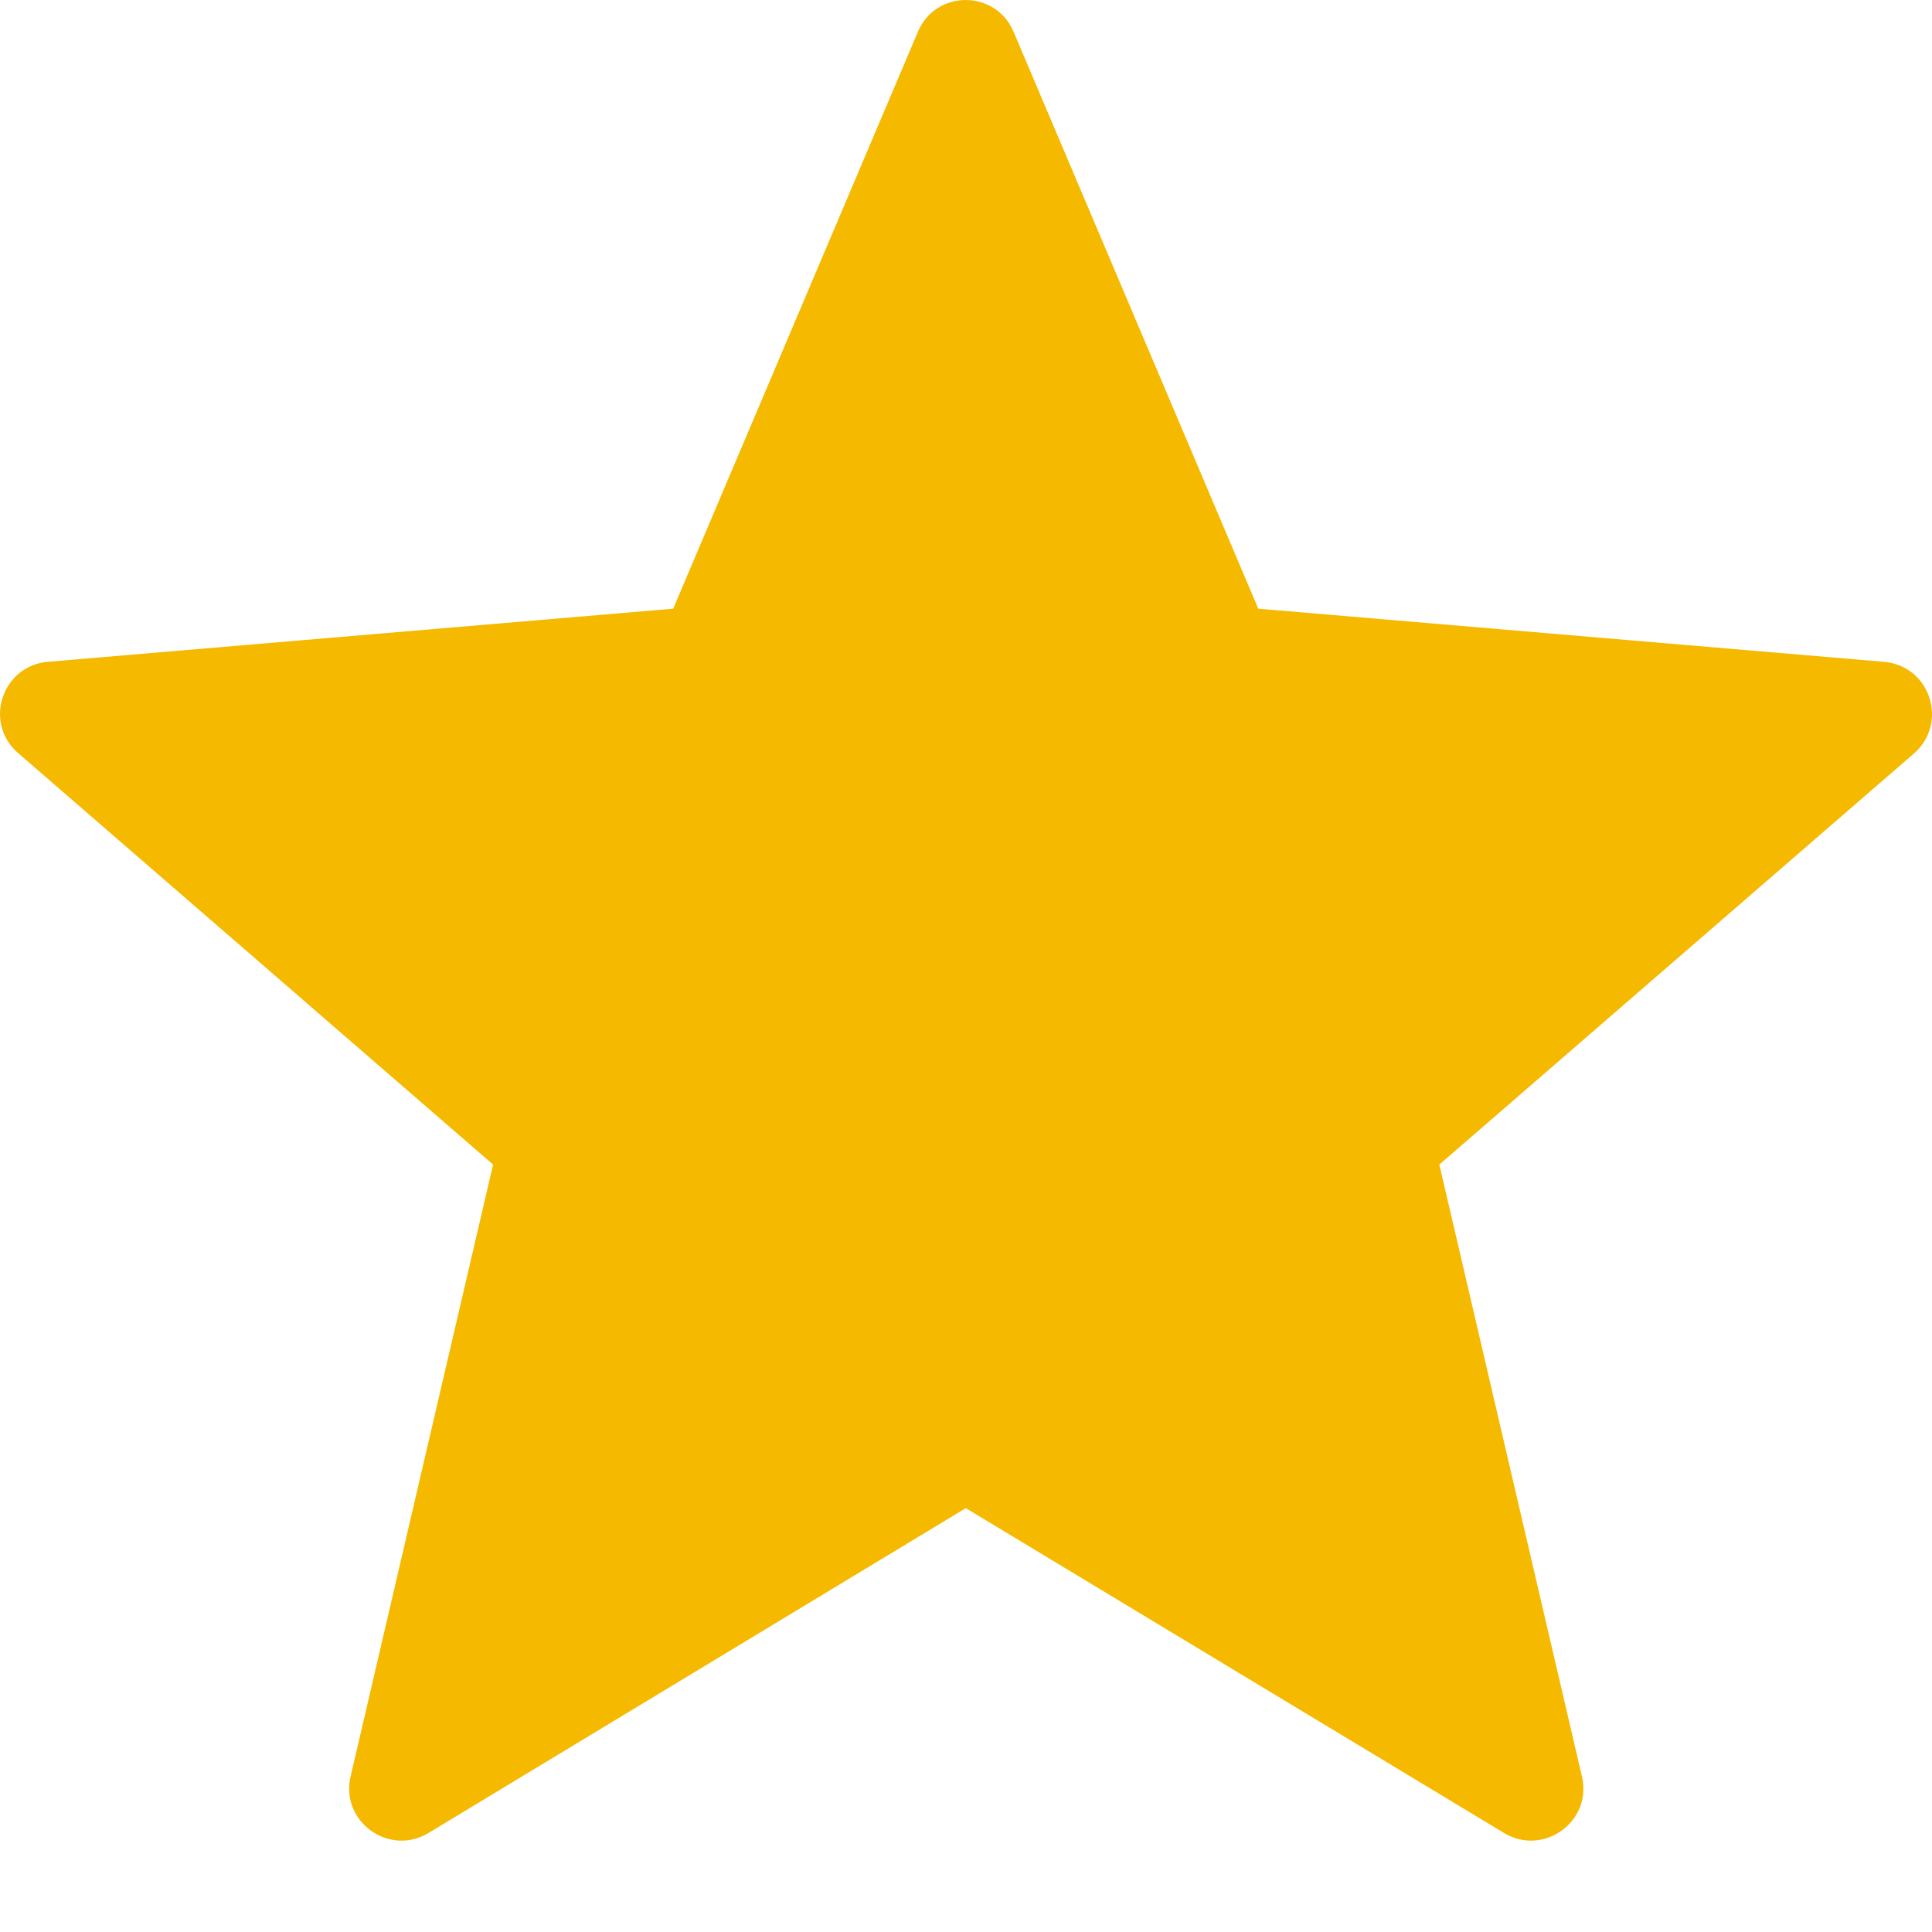
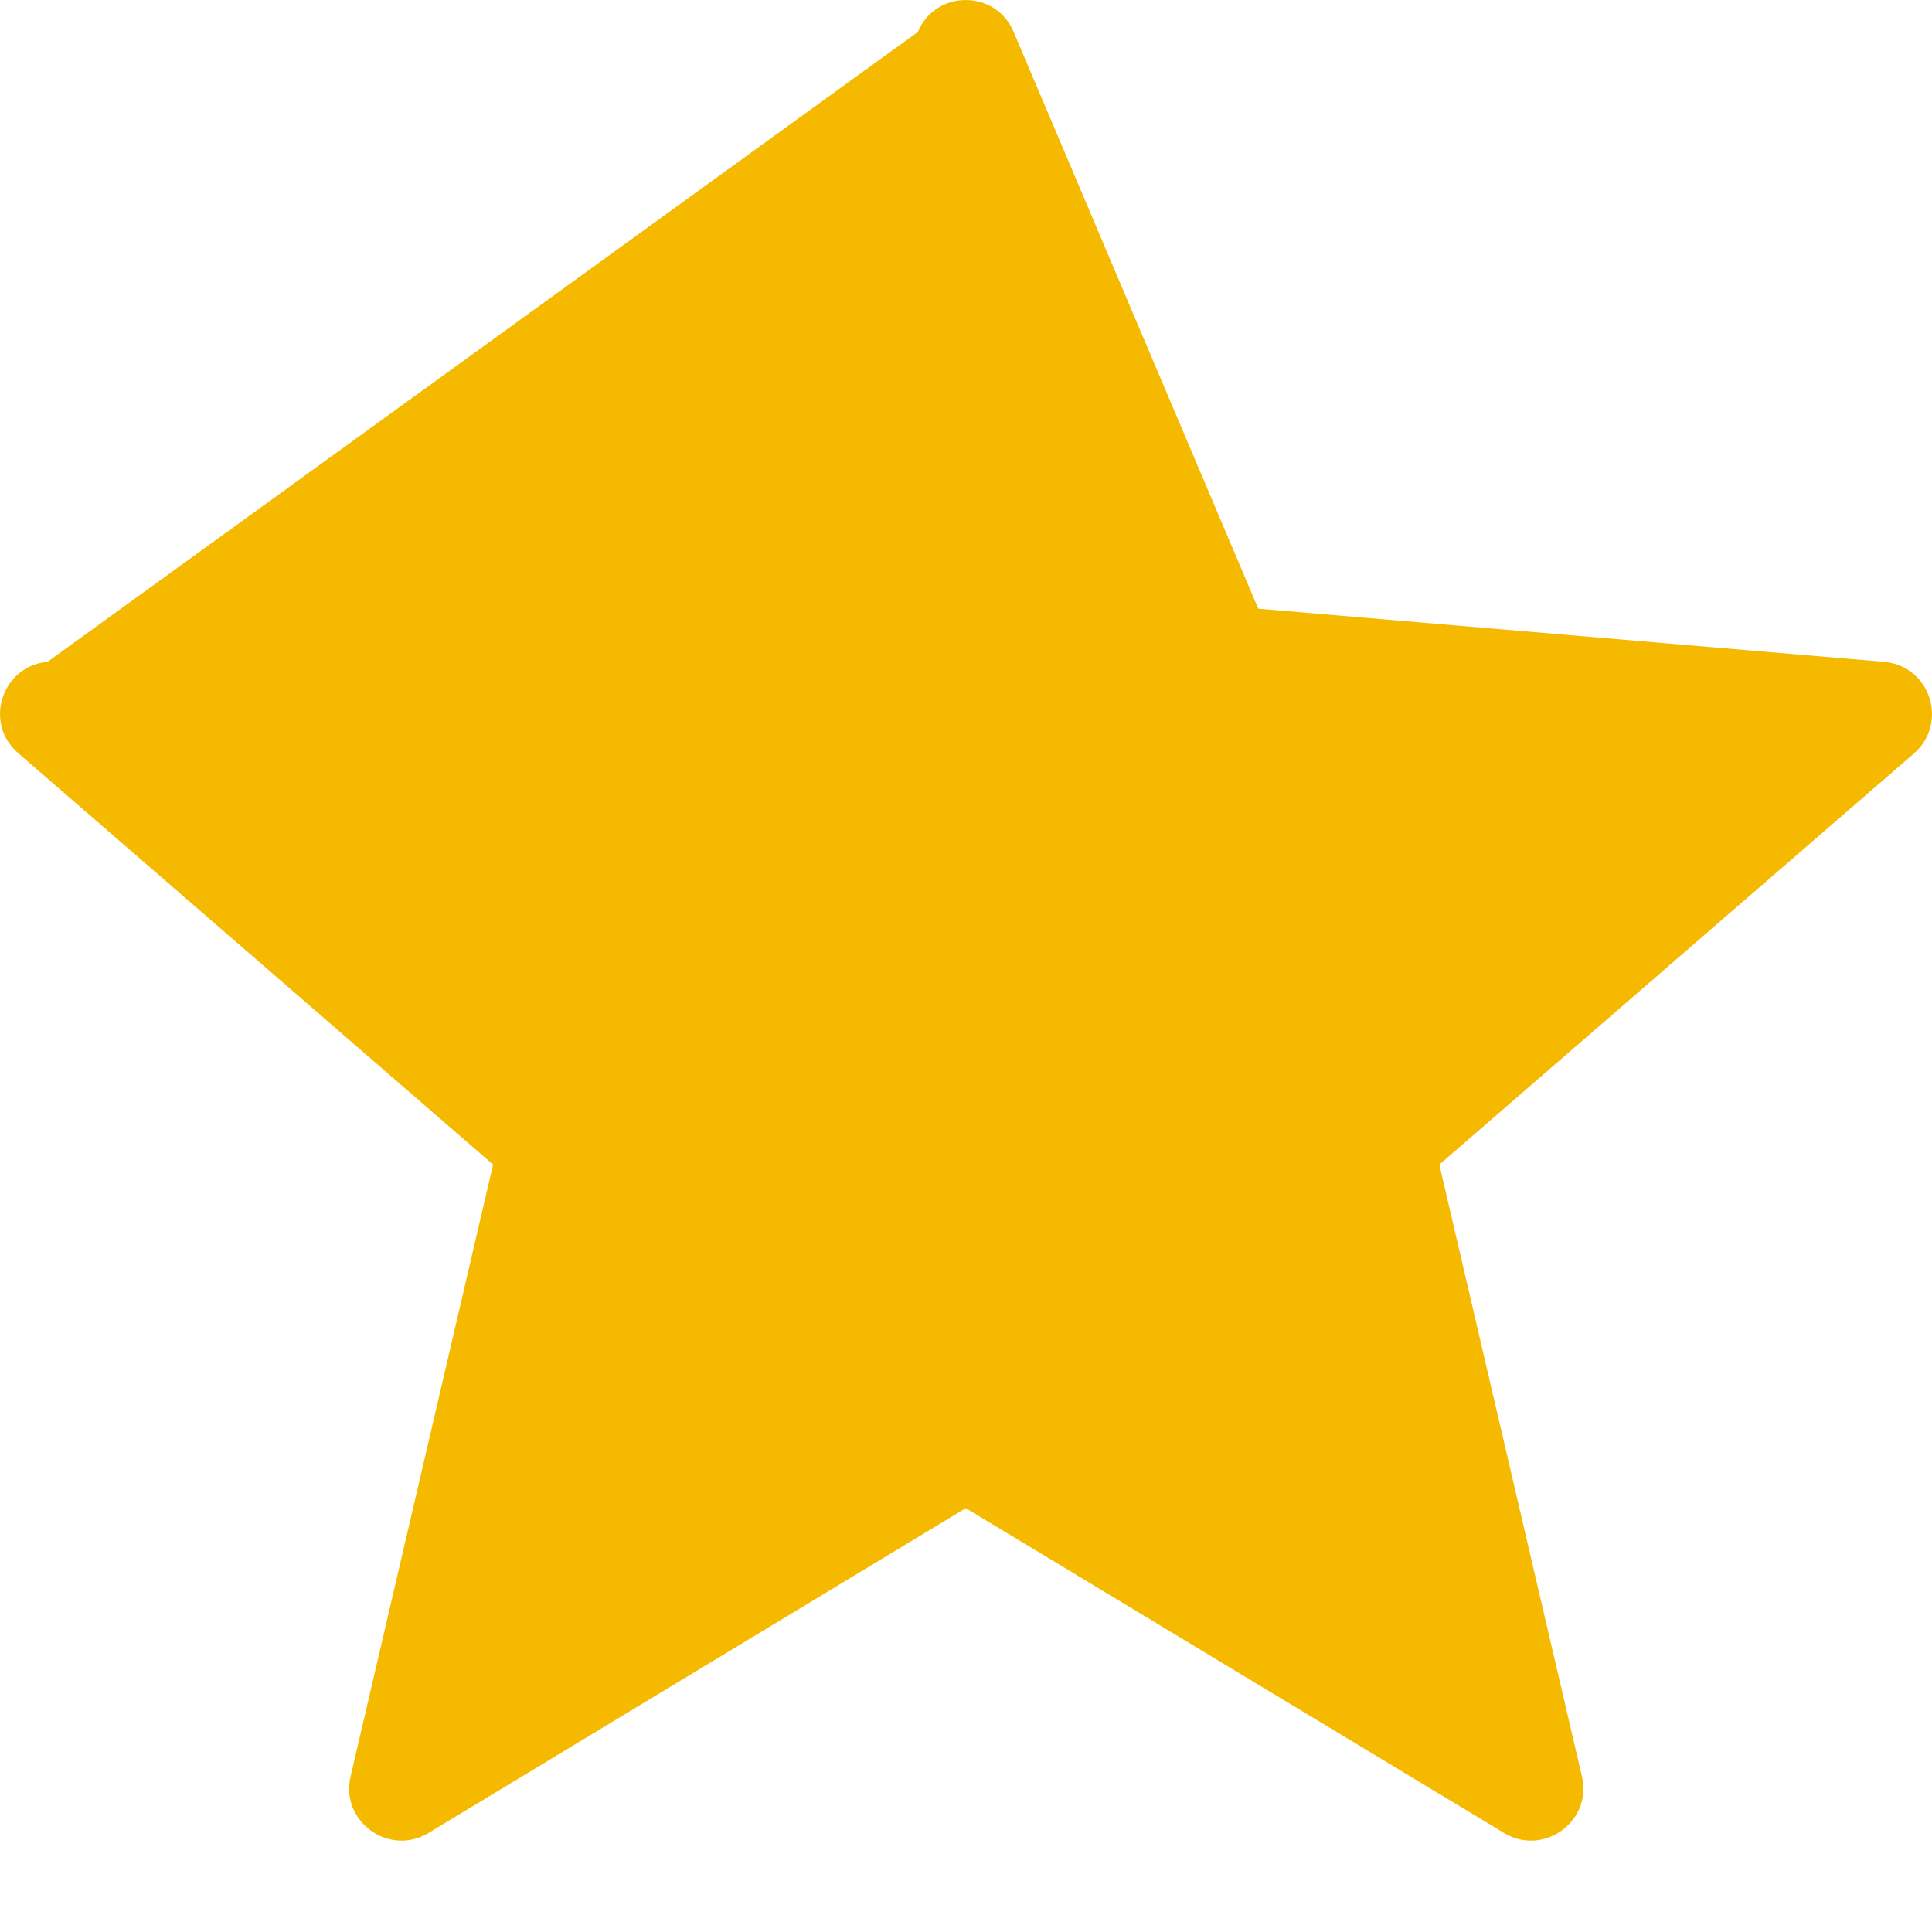
<svg xmlns="http://www.w3.org/2000/svg" width="18" height="18" viewBox="0 0 18 18" fill="none">
-   <path fill-rule="evenodd" clip-rule="evenodd" d="M8.998 14.051L14.012 17.077C14.38 17.3 14.836 16.97 14.739 16.553L13.41 10.85L17.833 7.019C18.153 6.738 17.988 6.205 17.552 6.166L11.723 5.671L9.444 0.298C9.279 -0.099 8.716 -0.099 8.551 0.298L6.272 5.671L0.443 6.166C0.017 6.205 -0.158 6.738 0.172 7.019L4.594 10.85L3.266 16.553C3.169 16.97 3.625 17.3 3.993 17.077L8.998 14.051Z" fill="#F5B900" />
+   <path fill-rule="evenodd" clip-rule="evenodd" d="M8.998 14.051L14.012 17.077C14.38 17.3 14.836 16.97 14.739 16.553L13.41 10.85L17.833 7.019C18.153 6.738 17.988 6.205 17.552 6.166L11.723 5.671L9.444 0.298C9.279 -0.099 8.716 -0.099 8.551 0.298L0.443 6.166C0.017 6.205 -0.158 6.738 0.172 7.019L4.594 10.85L3.266 16.553C3.169 16.97 3.625 17.3 3.993 17.077L8.998 14.051Z" fill="#F5B900" />
</svg>